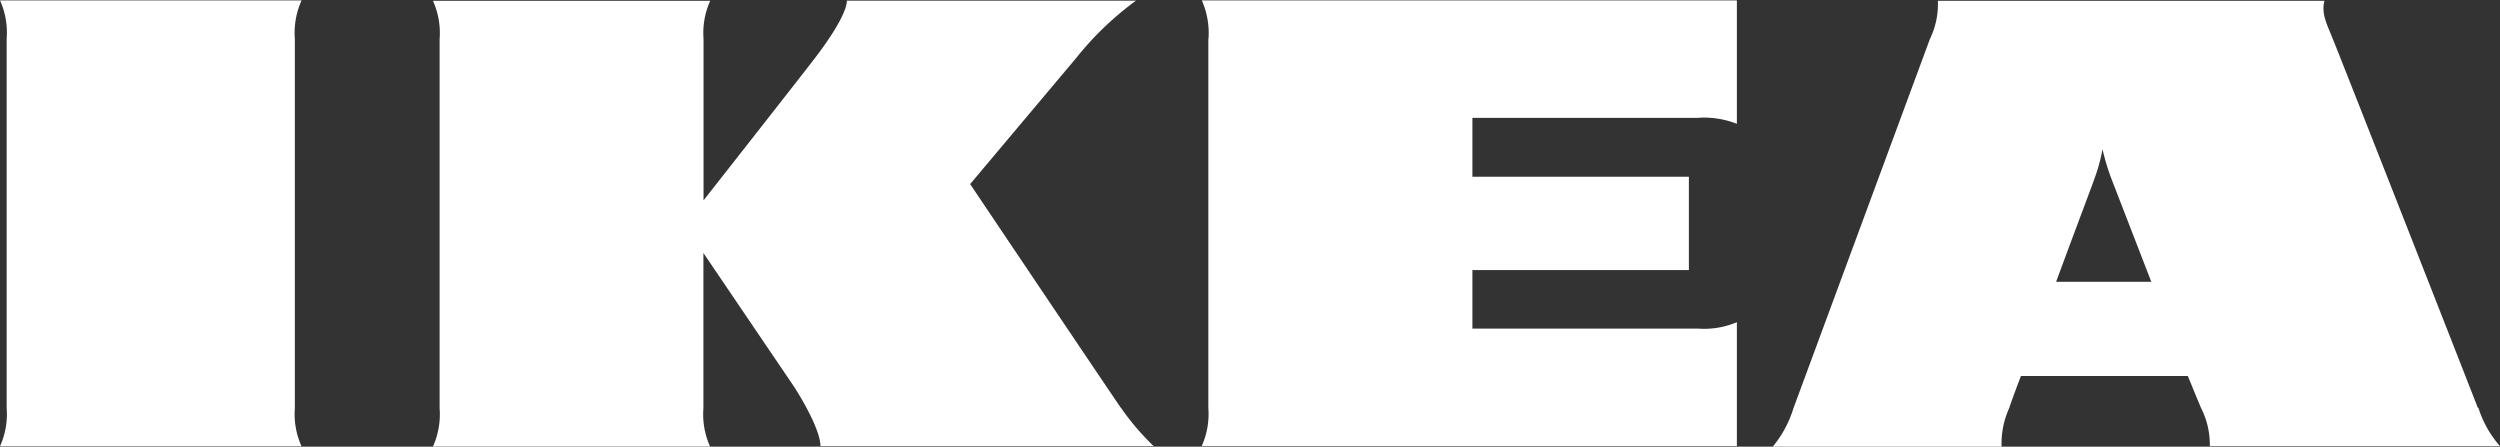
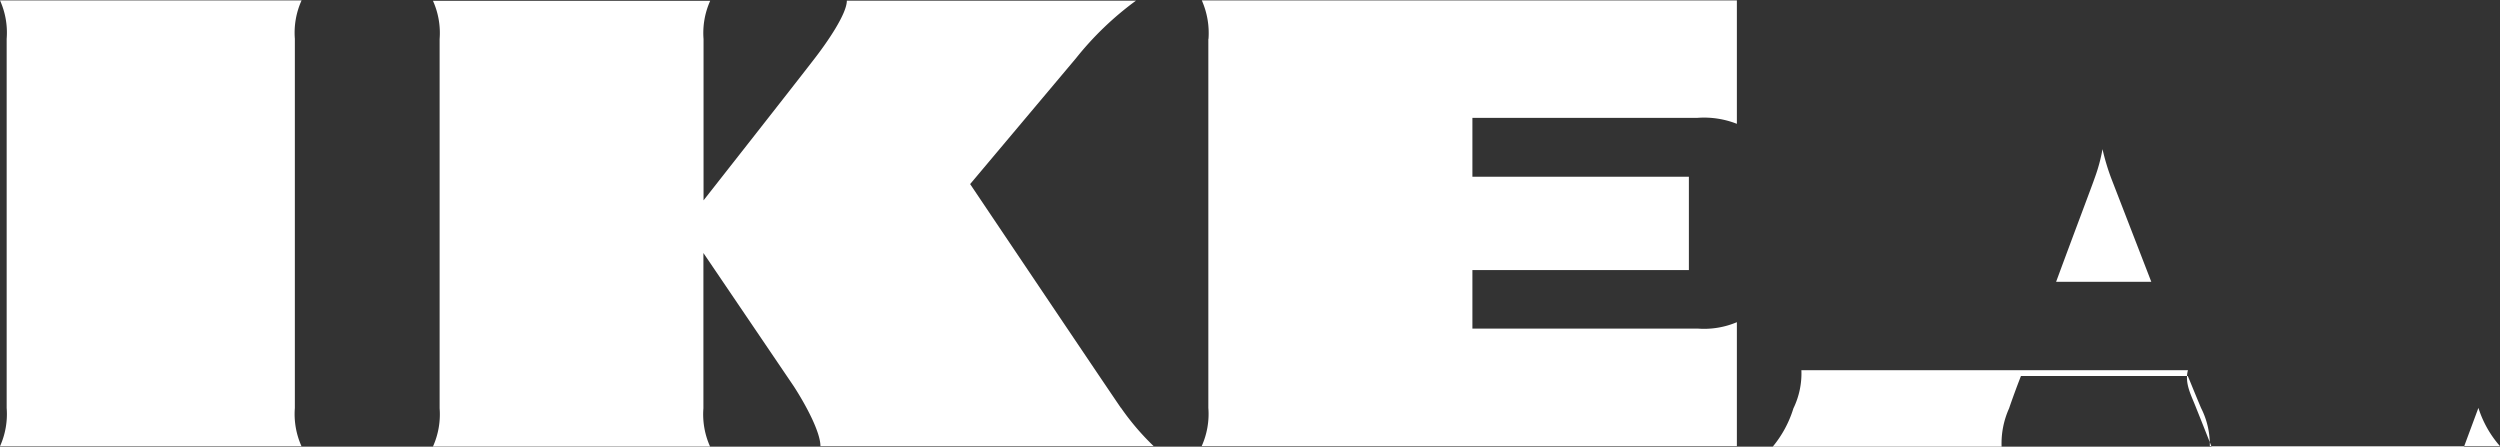
<svg xmlns="http://www.w3.org/2000/svg" viewBox="0 0 187.55 33.51">
  <rect x="0" y="0" width="187.55" height="33.51" fill="#333333" stroke="none" />
  <title>IKEA logo</title>
-   <path d="M440.84,495.28H418.22a5.89,5.89,0,0,1,.5,2.88v27.7a5.88,5.88,0,0,1-.5,2.87h22.62a5.89,5.89,0,0,1-.5-2.87v-27.7a5.88,5.88,0,0,1,.5-2.87Zm138.77,21.11-3-7.75a16.79,16.79,0,0,1-.66-2.2,12.67,12.67,0,0,1-.6,2.2c-.1.32-1.39,3.71-2.88,7.75h7.18Zm24.54,9.46a8,8,0,0,0,1.62,2.87H584a6.07,6.07,0,0,0-.66-2.87s-.33-.78-.79-1.91l-.2-.48H569.83l-.2.52s-.36.94-.69,1.91a6.39,6.39,0,0,0-.56,2.87H551.21a8.32,8.32,0,0,0,1.55-2.87L563,498.18a6,6,0,0,0,.6-2.87h29c-.27,1,.26,1.9.63,2.87.86,2.1,10.15,25.79,10.88,27.67Zm-95.28-27.7v27.7a5.88,5.88,0,0,1-.5,2.87h40.15v-9.3a6.3,6.3,0,0,1-2.94.48h-16.9v-4.39h16.24v-7H528.68v-4.42h16.9a6.7,6.7,0,0,1,2.94.45v-9.26H508.38a6.07,6.07,0,0,1,.5,2.91Zm-6.55,27.7a18.84,18.84,0,0,0,2.45,2.87h-25c0-1-1-2.94-2-4.49l-6.78-10v11.65a5.88,5.88,0,0,0,.5,2.87H450.7a5.89,5.89,0,0,0,.5-2.87v-27.7a5.88,5.88,0,0,0-.5-2.87h20.8a5.88,5.88,0,0,0-.5,2.87v12.1s6.65-8.46,8.17-10.43c1.16-1.48,2.58-3.58,2.58-4.55h21.69a23.43,23.43,0,0,0-4.5,4.32L491,509.06s10,14.88,11.31,16.79Z" transform="translate(-418.22 -495.25)" style="fill:white" />
+   <path d="M440.84,495.28H418.22a5.89,5.89,0,0,1,.5,2.88v27.7a5.88,5.88,0,0,1-.5,2.87h22.62a5.89,5.89,0,0,1-.5-2.87v-27.7a5.88,5.88,0,0,1,.5-2.87Zm138.77,21.11-3-7.75a16.79,16.79,0,0,1-.66-2.2,12.67,12.67,0,0,1-.6,2.2c-.1.32-1.39,3.71-2.88,7.75h7.18Zm24.54,9.46a8,8,0,0,0,1.62,2.87H584a6.07,6.07,0,0,0-.66-2.87s-.33-.78-.79-1.91l-.2-.48H569.83l-.2.52s-.36.94-.69,1.91a6.39,6.39,0,0,0-.56,2.87H551.21a8.32,8.32,0,0,0,1.55-2.87a6,6,0,0,0,.6-2.87h29c-.27,1,.26,1.9.63,2.87.86,2.1,10.15,25.79,10.88,27.67Zm-95.28-27.7v27.7a5.88,5.88,0,0,1-.5,2.87h40.15v-9.3a6.3,6.3,0,0,1-2.94.48h-16.9v-4.39h16.24v-7H528.68v-4.42h16.9a6.7,6.7,0,0,1,2.94.45v-9.26H508.38a6.07,6.07,0,0,1,.5,2.91Zm-6.55,27.7a18.84,18.84,0,0,0,2.45,2.87h-25c0-1-1-2.94-2-4.49l-6.78-10v11.65a5.88,5.88,0,0,0,.5,2.87H450.7a5.89,5.89,0,0,0,.5-2.87v-27.7a5.88,5.88,0,0,0-.5-2.87h20.8a5.88,5.88,0,0,0-.5,2.87v12.1s6.65-8.46,8.17-10.43c1.16-1.48,2.58-3.58,2.58-4.55h21.69a23.43,23.43,0,0,0-4.5,4.32L491,509.06s10,14.88,11.31,16.79Z" transform="translate(-418.22 -495.25)" style="fill:white" />
</svg>